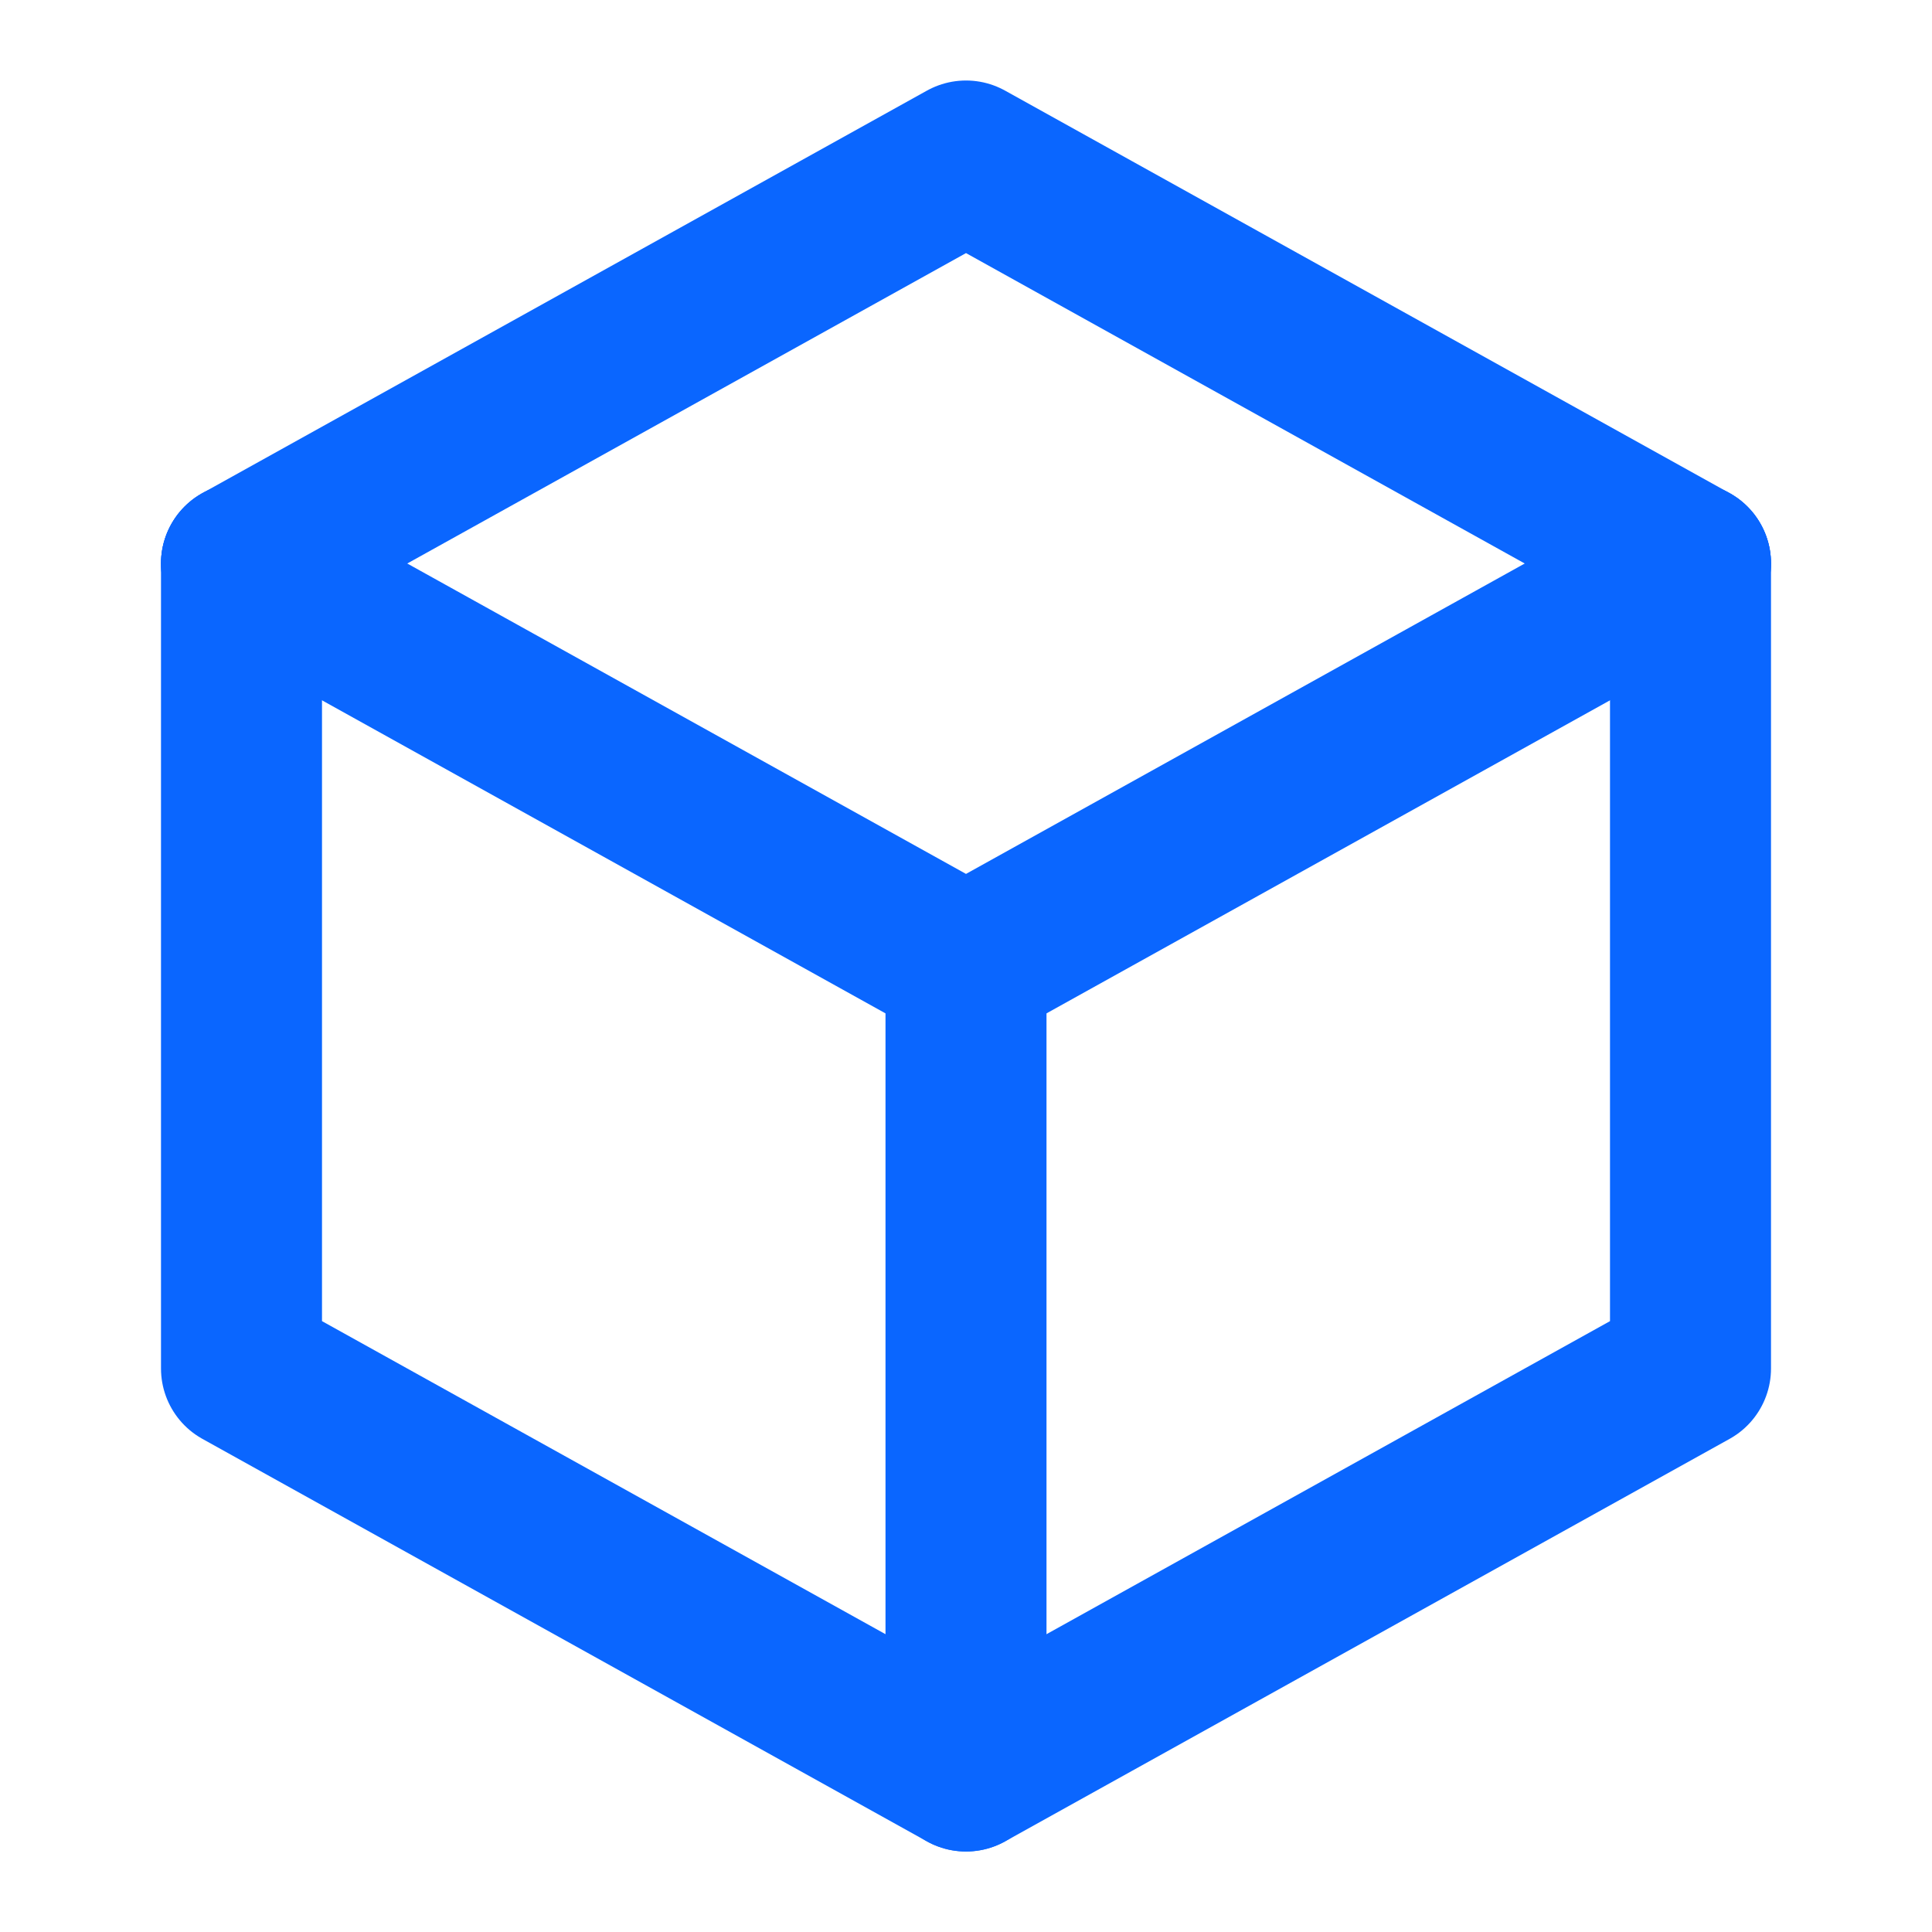
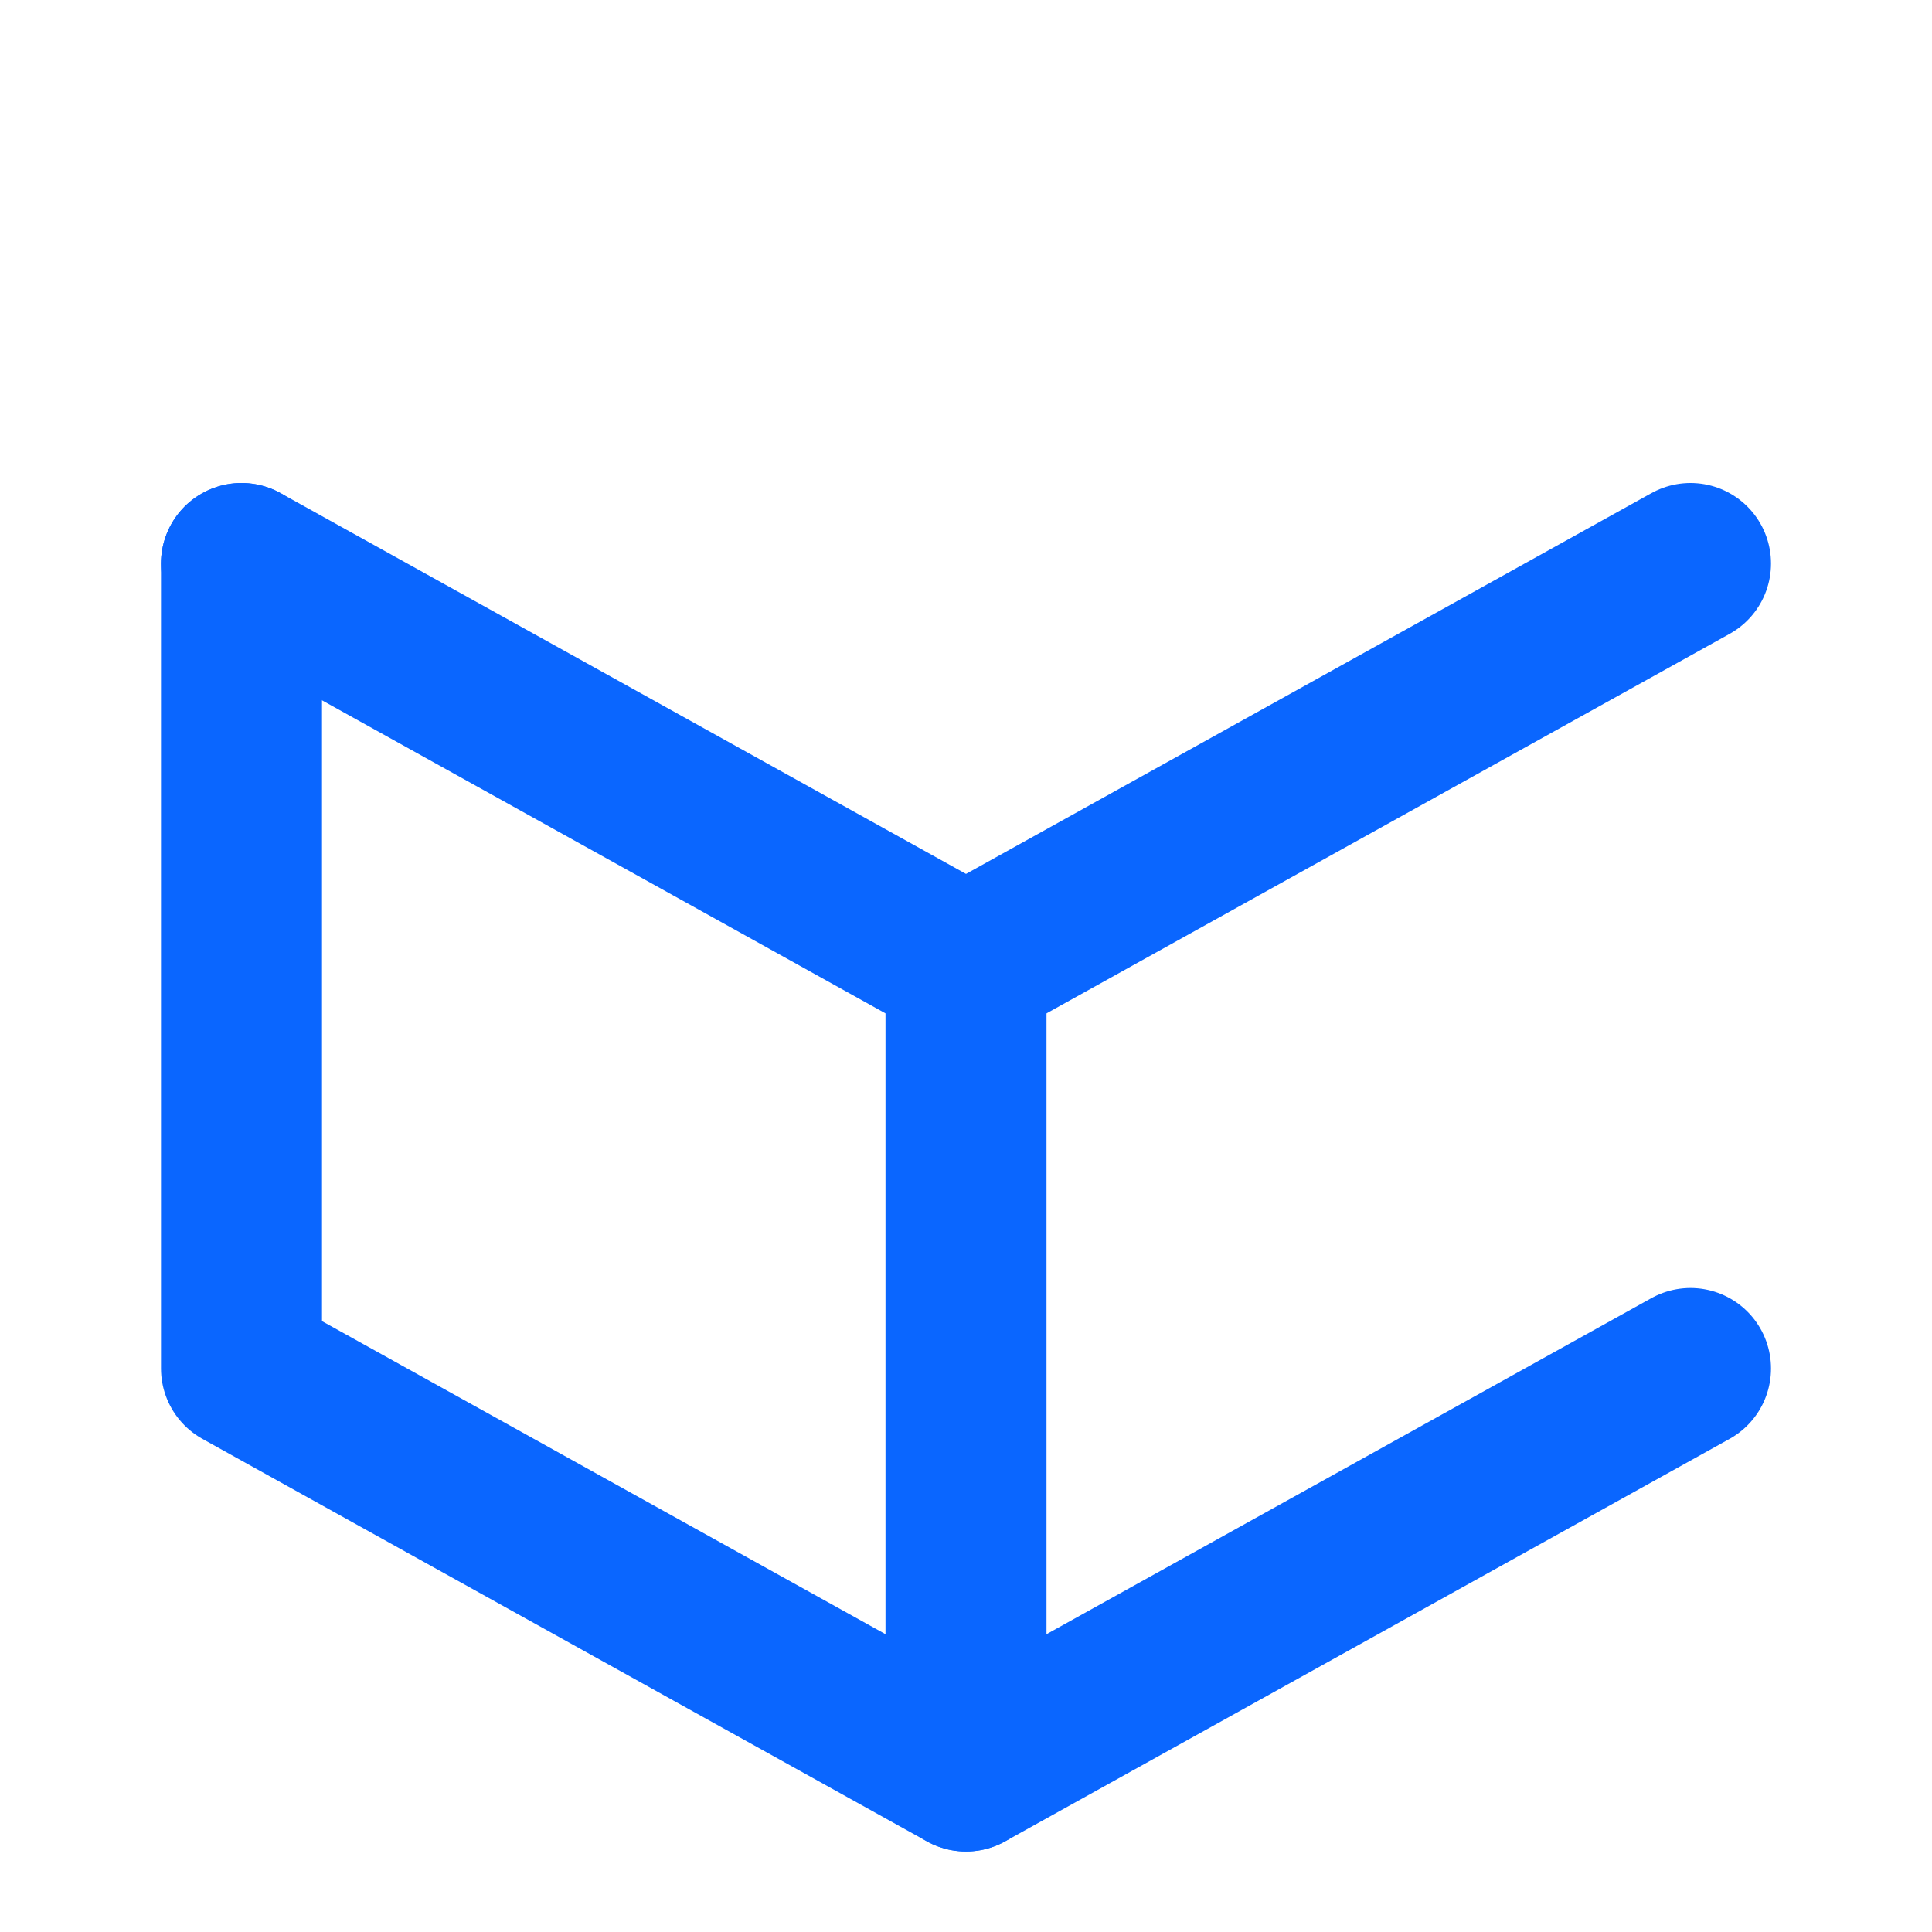
<svg xmlns="http://www.w3.org/2000/svg" viewBox="0 0 24 24" fill="none" stroke="#0A66FF" stroke-width="2" stroke-linecap="round" stroke-linejoin="round">
  <path d="M3 7l9 5 9-5" />
-   <path d="M3 7l9-5 9 5" />
-   <path d="M3 7v10l9 5 9-5V7" />
+   <path d="M3 7v10l9 5 9-5" />
  <path d="M12 12v10" />
</svg>